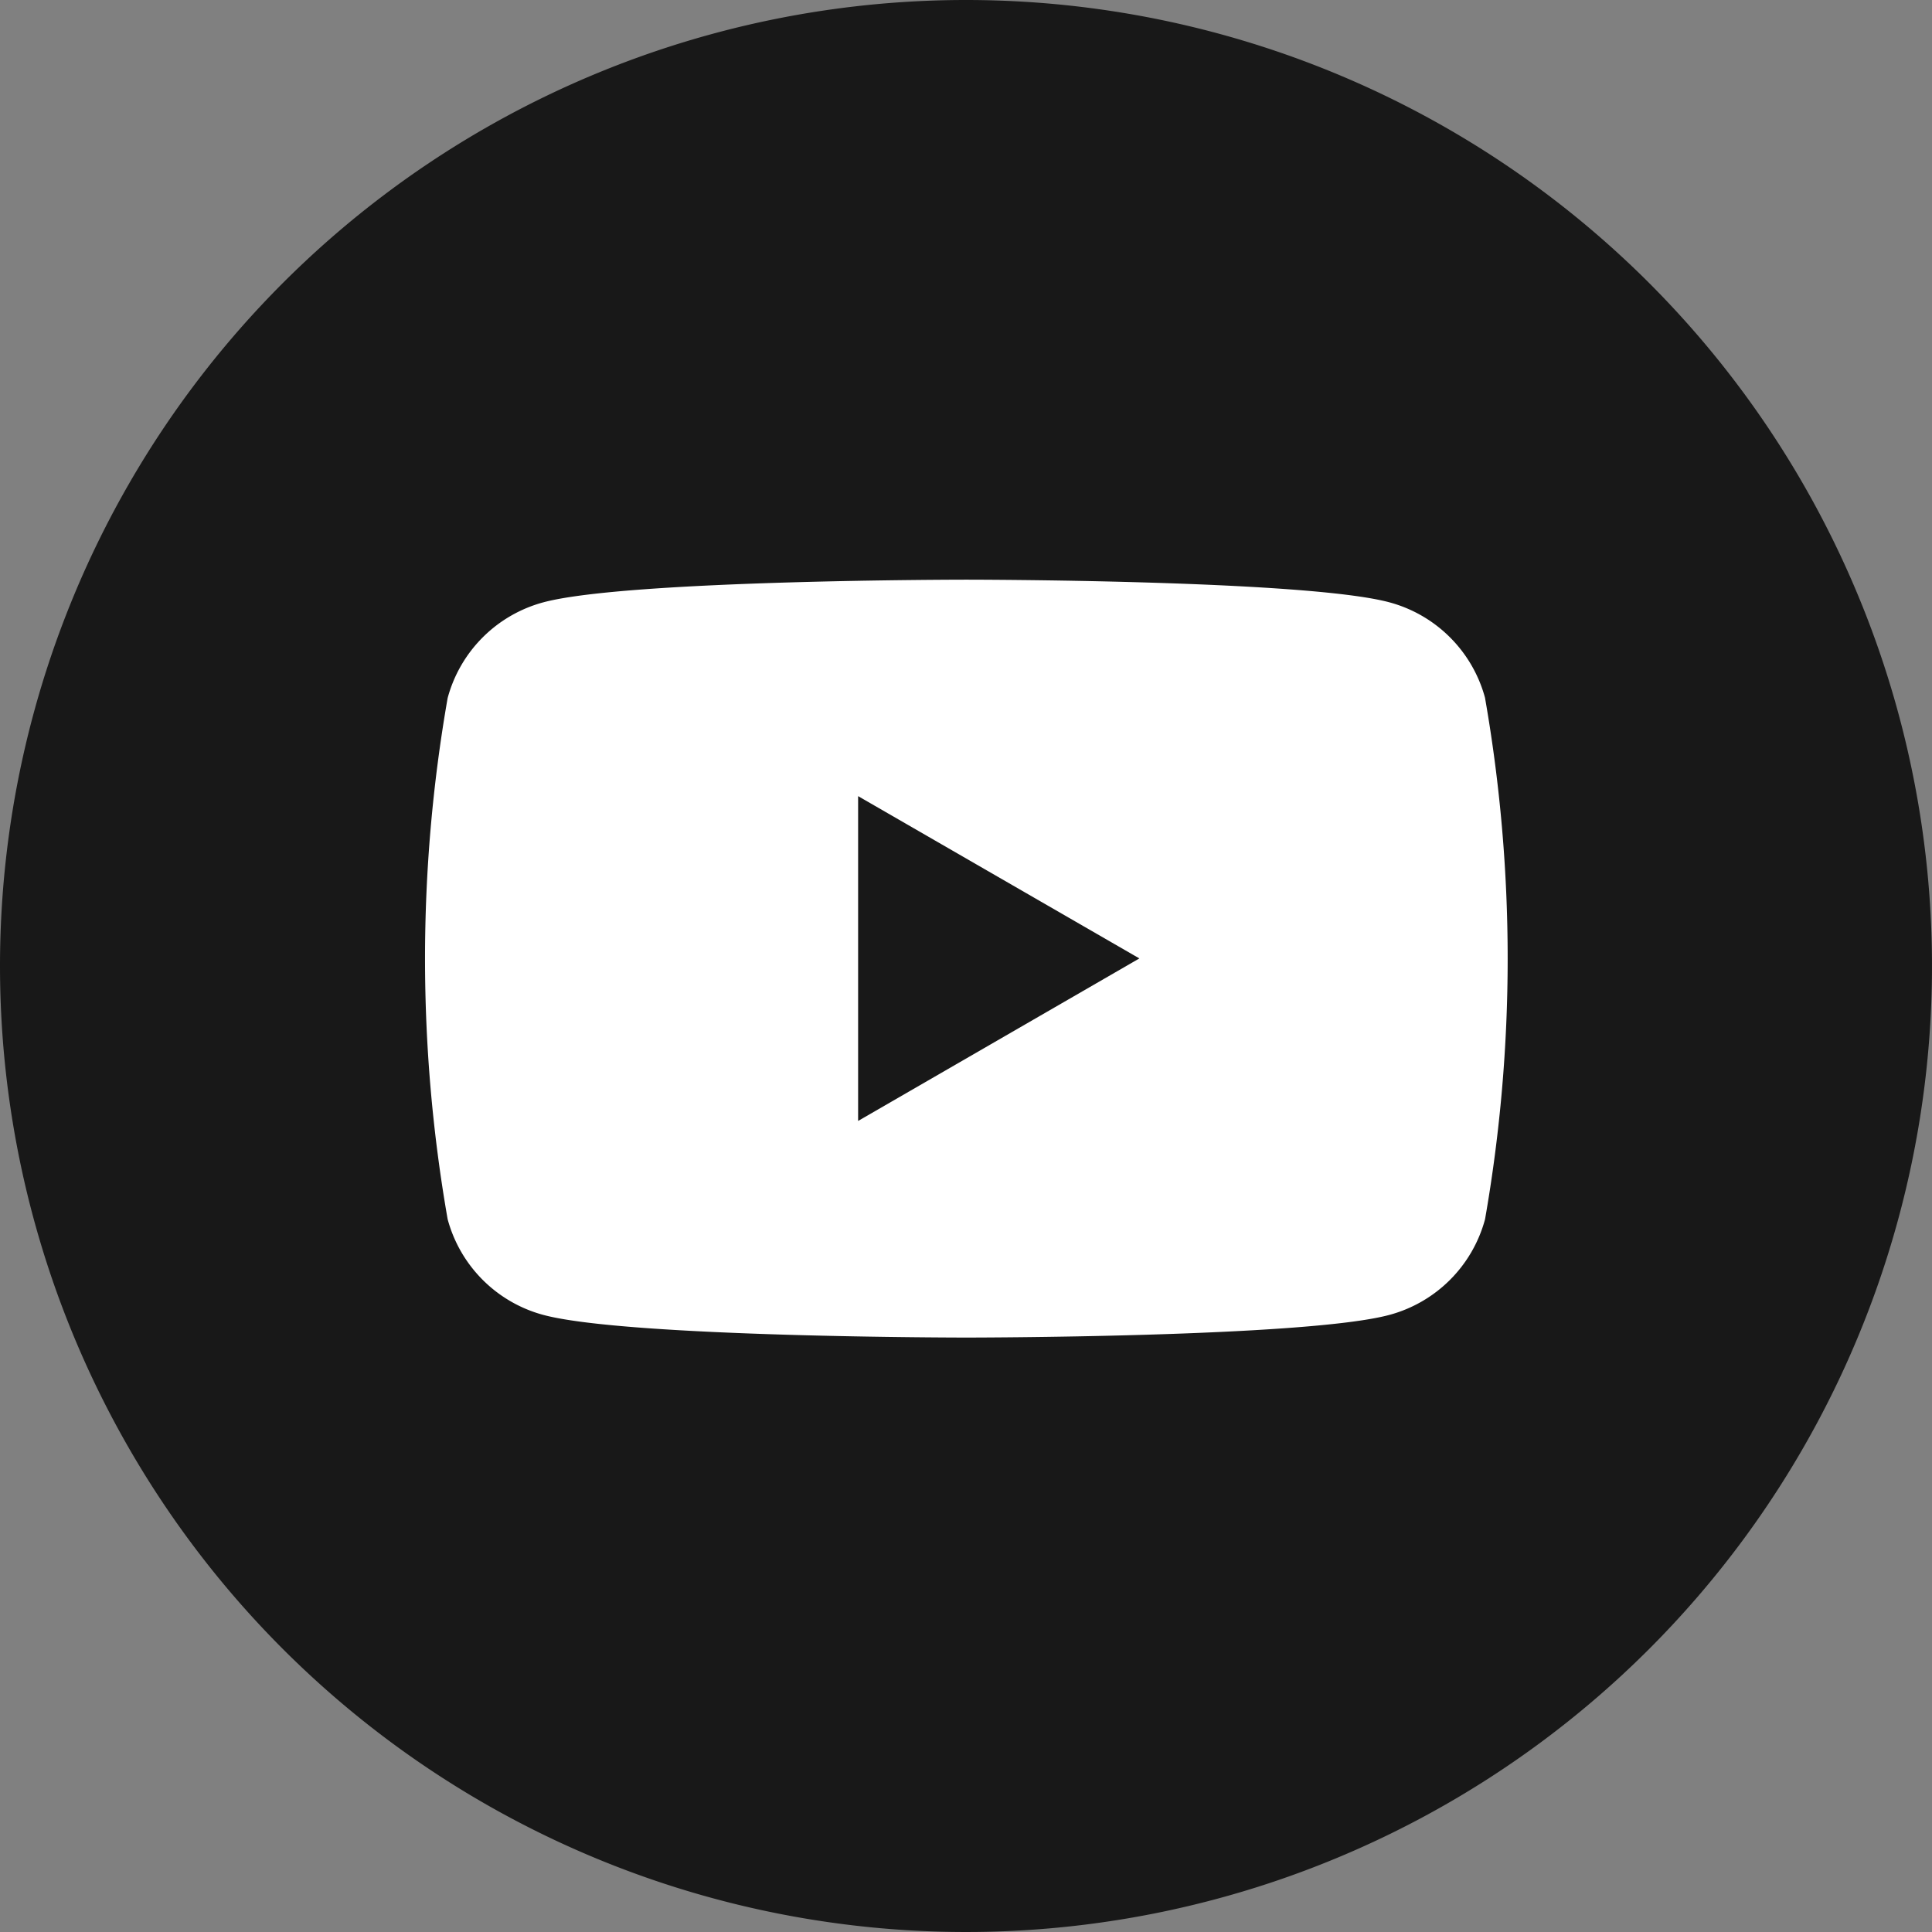
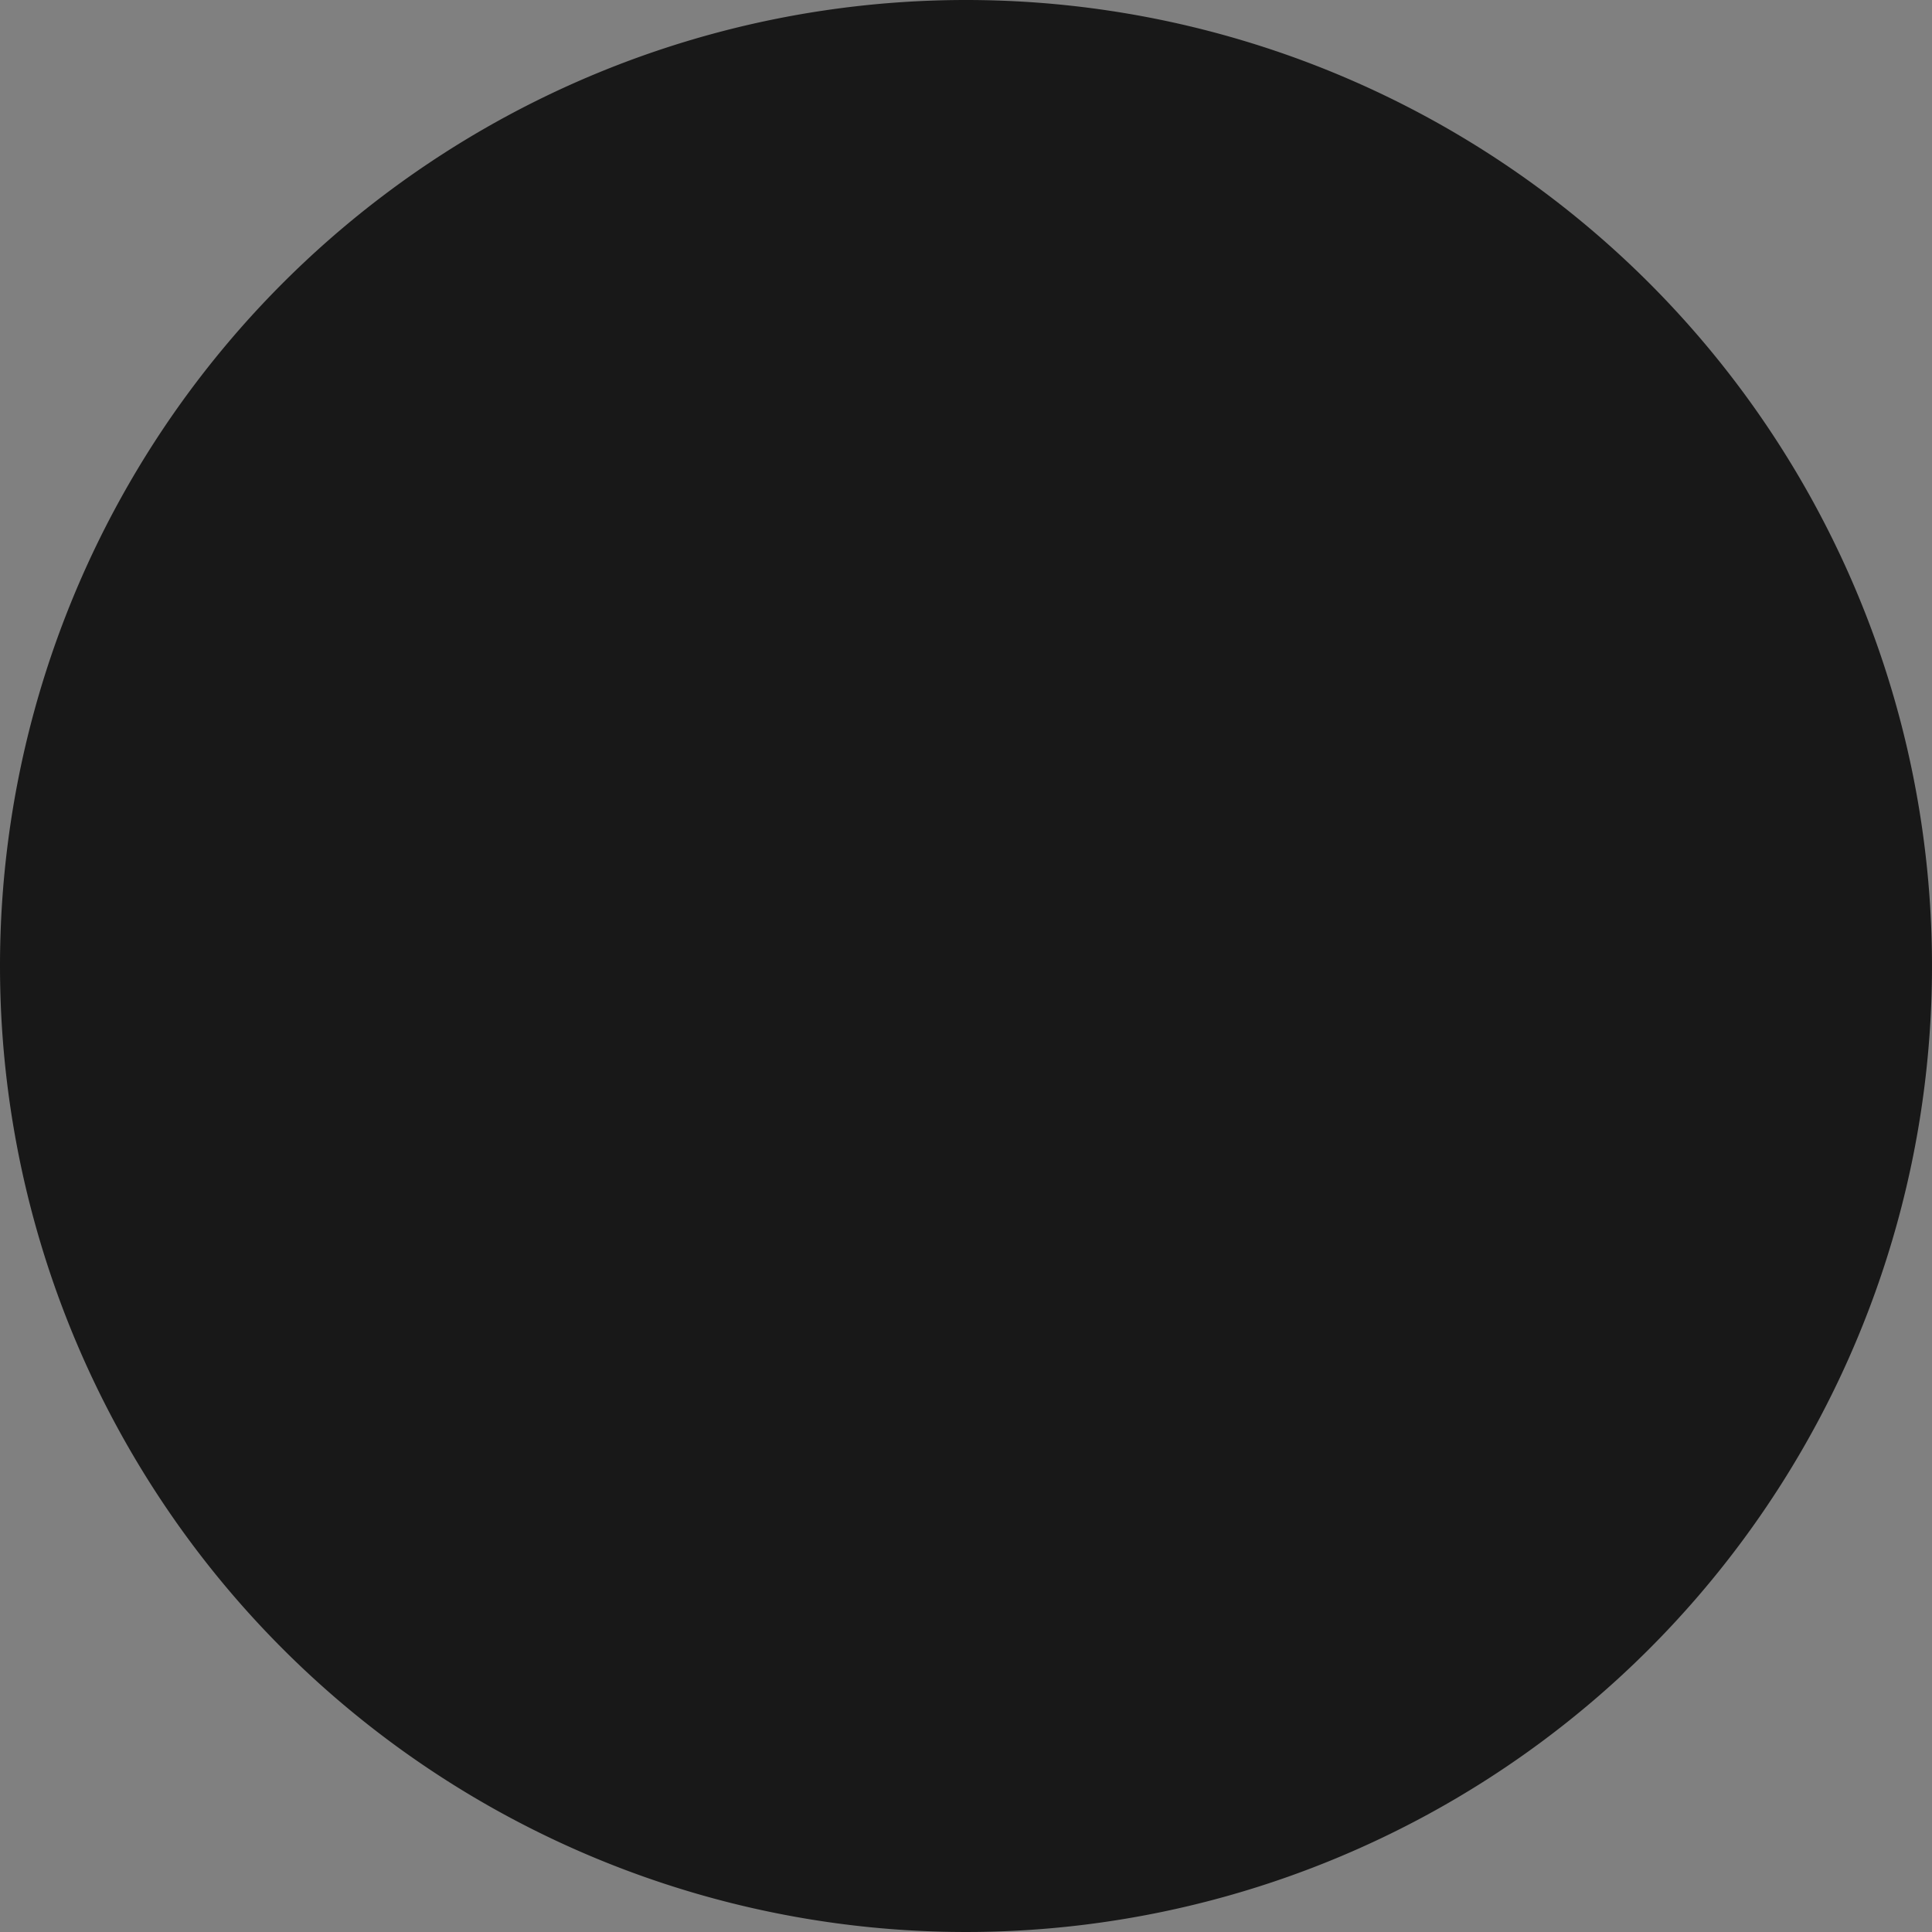
<svg xmlns="http://www.w3.org/2000/svg" width="50" height="50" viewBox="0 0 50 50">
  <rect x="0" y="0" width="50" height="50" fill="#808080" stroke="none" />
  <g id="ico_youtube" transform="translate(-1406 -7866)">
    <g id="グループ_4378" data-name="グループ 4378" transform="translate(631 -2253)">
      <path id="パス_2926" data-name="パス 2926" d="M0,25A25,25,0,1,0,25,0,25,25,0,0,0,0,25" transform="translate(775 10119)" fill="#181818" />
    </g>
-     <path id="パス_2950" data-name="パス 2950" d="M111.984,88.1a3.509,3.509,0,0,0-2.477-2.477c-2.185-.586-10.947-.586-10.947-.586s-8.762,0-10.947.586A3.509,3.509,0,0,0,85.135,88.1a39.144,39.144,0,0,0,0,13.488,3.509,3.509,0,0,0,2.477,2.477c2.185.586,10.947.586,10.947.586s8.762,0,10.947-.586a3.509,3.509,0,0,0,2.477-2.477,39.143,39.143,0,0,0,0-13.488ZM95.758,99.045V90.639l7.279,4.2Z" transform="translate(1332.45 7795.965)" fill="#fff" />
  </g>
</svg>